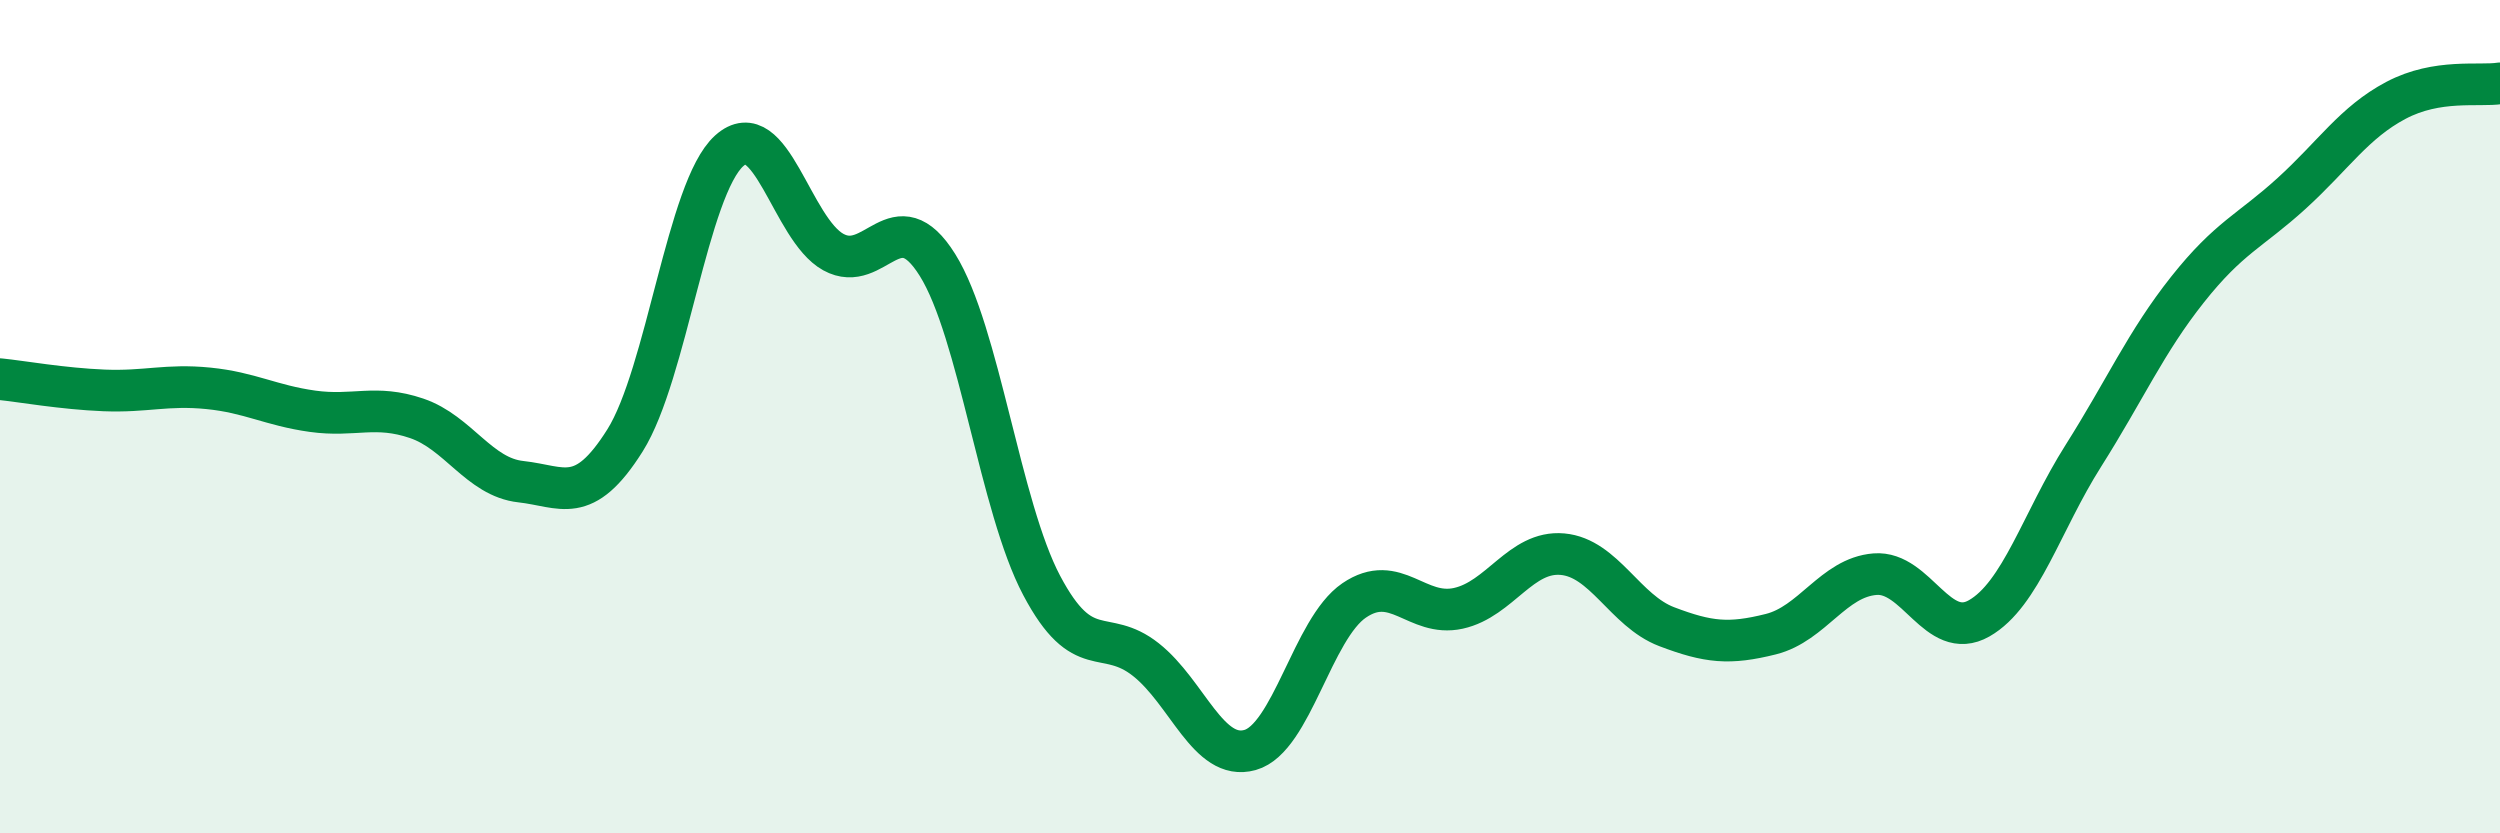
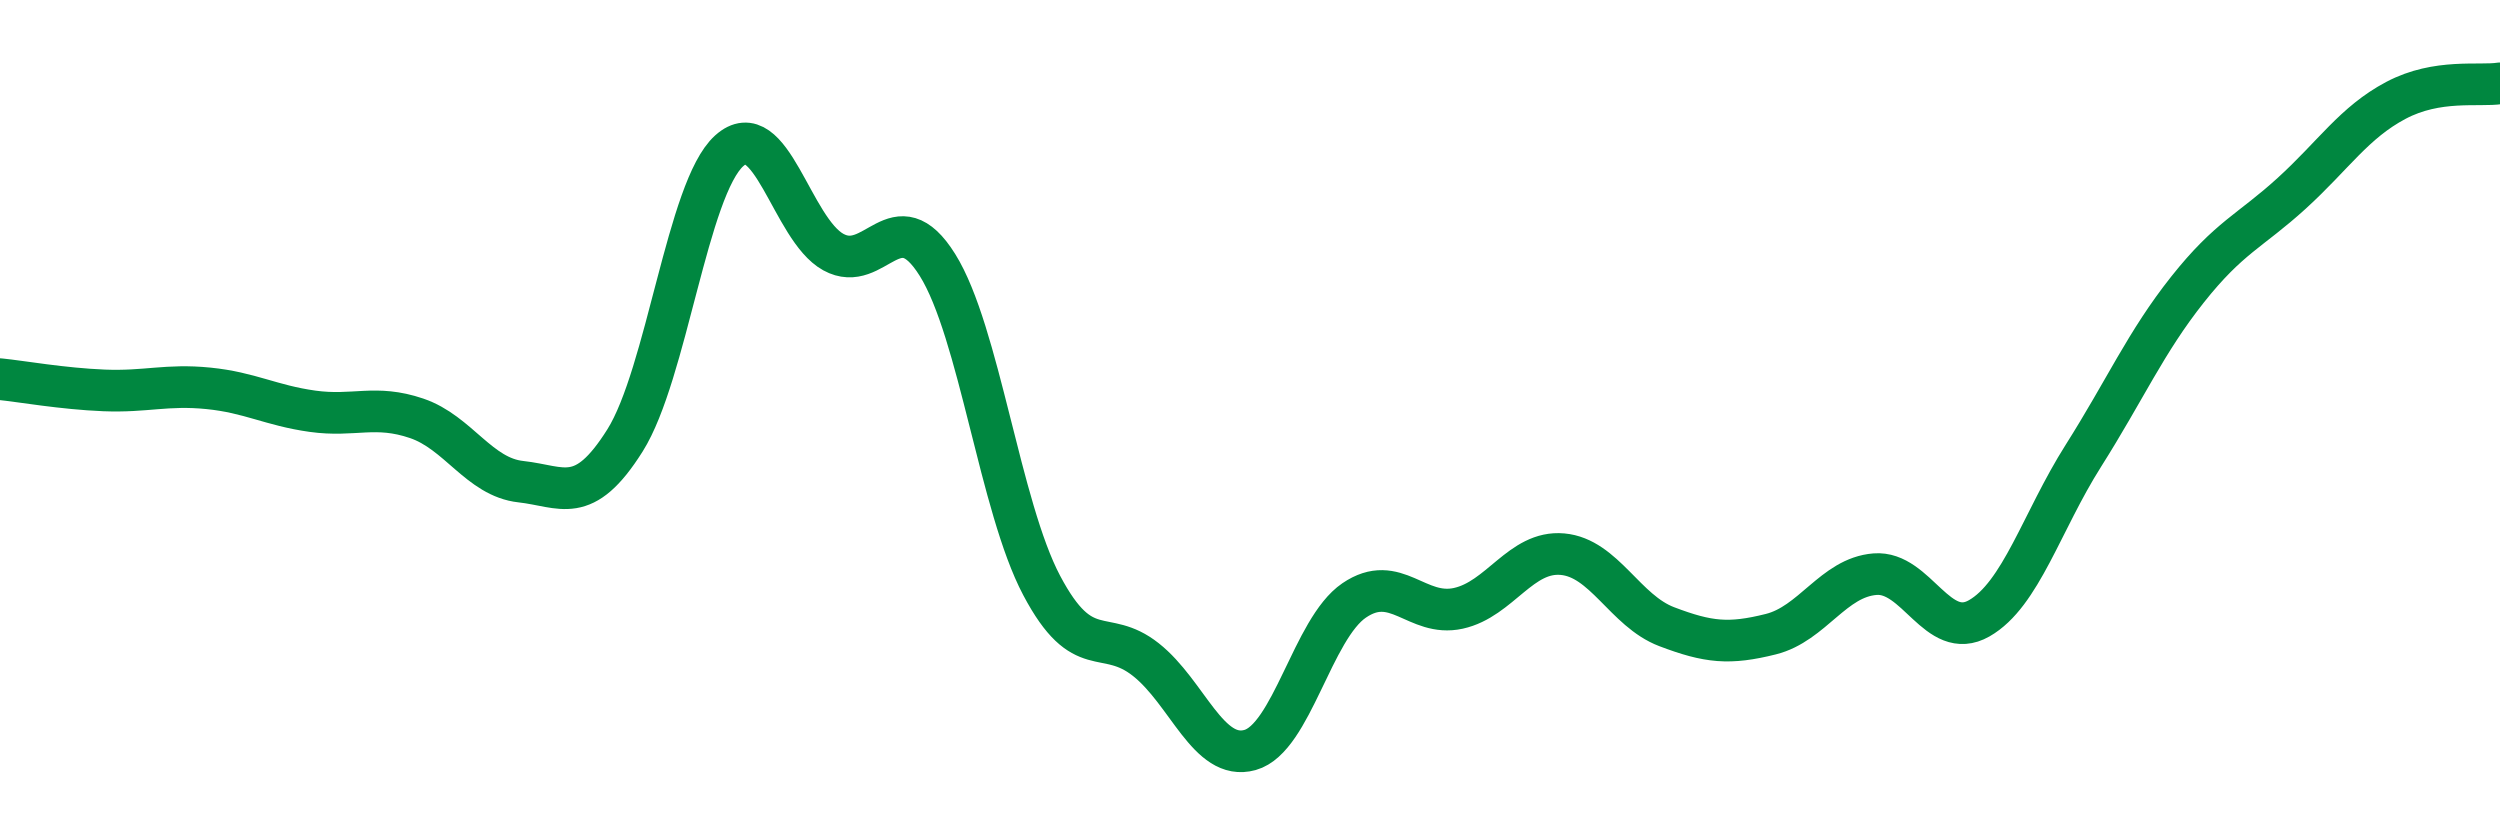
<svg xmlns="http://www.w3.org/2000/svg" width="60" height="20" viewBox="0 0 60 20">
-   <path d="M 0,9.1 C 0.5,9.15 1.5,9.33 2.5,9.37 C 3.5,9.41 4,9.22 5,9.32 C 6,9.42 6.5,9.73 7.5,9.87 C 8.5,10.01 9,9.7 10,10.04 C 11,10.38 11.5,11.45 12.5,11.56 C 13.5,11.67 14,12.16 15,10.57 C 16,8.98 16.5,4.52 17.5,3.62 C 18.5,2.72 19,5.5 20,6.05 C 21,6.6 21.5,4.76 22.5,6.36 C 23.5,7.96 24,12.16 25,14.05 C 26,15.94 26.5,15.04 27.5,15.83 C 28.5,16.62 29,18.28 30,18 C 31,17.72 31.5,15.09 32.5,14.41 C 33.5,13.73 34,14.82 35,14.6 C 36,14.38 36.5,13.21 37.5,13.3 C 38.5,13.39 39,14.66 40,15.04 C 41,15.42 41.5,15.47 42.5,15.22 C 43.5,14.97 44,13.86 45,13.78 C 46,13.7 46.5,15.41 47.5,14.84 C 48.5,14.27 49,12.52 50,10.94 C 51,9.36 51.5,8.21 52.5,6.95 C 53.5,5.69 54,5.55 55,4.64 C 56,3.73 56.5,2.94 57.5,2.41 C 58.5,1.88 59.5,2.08 60,2L60 20L0 20Z" fill="#008740" opacity="0.1" stroke-linecap="round" stroke-linejoin="round" />
  <path d="M 0,9.1 C 0.5,9.15 1.5,9.33 2.5,9.37 C 3.5,9.41 4,9.22 5,9.32 C 6,9.42 6.5,9.73 7.5,9.87 C 8.5,10.01 9,9.7 10,10.04 C 11,10.38 11.5,11.45 12.5,11.56 C 13.5,11.67 14,12.16 15,10.57 C 16,8.98 16.5,4.52 17.5,3.62 C 18.5,2.72 19,5.5 20,6.05 C 21,6.6 21.5,4.76 22.5,6.36 C 23.5,7.96 24,12.16 25,14.05 C 26,15.94 26.5,15.04 27.5,15.83 C 28.5,16.62 29,18.28 30,18 C 31,17.72 31.5,15.09 32.5,14.41 C 33.5,13.73 34,14.82 35,14.6 C 36,14.38 36.5,13.21 37.5,13.3 C 38.5,13.39 39,14.66 40,15.04 C 41,15.42 41.5,15.47 42.5,15.22 C 43.5,14.97 44,13.86 45,13.78 C 46,13.7 46.5,15.41 47.5,14.84 C 48.5,14.27 49,12.52 50,10.94 C 51,9.36 51.5,8.21 52.5,6.95 C 53.5,5.69 54,5.55 55,4.64 C 56,3.73 56.5,2.94 57.5,2.41 C 58.5,1.88 59.5,2.08 60,2" stroke="#008740" stroke-width="1" fill="none" stroke-linecap="round" stroke-linejoin="round" />
</svg>